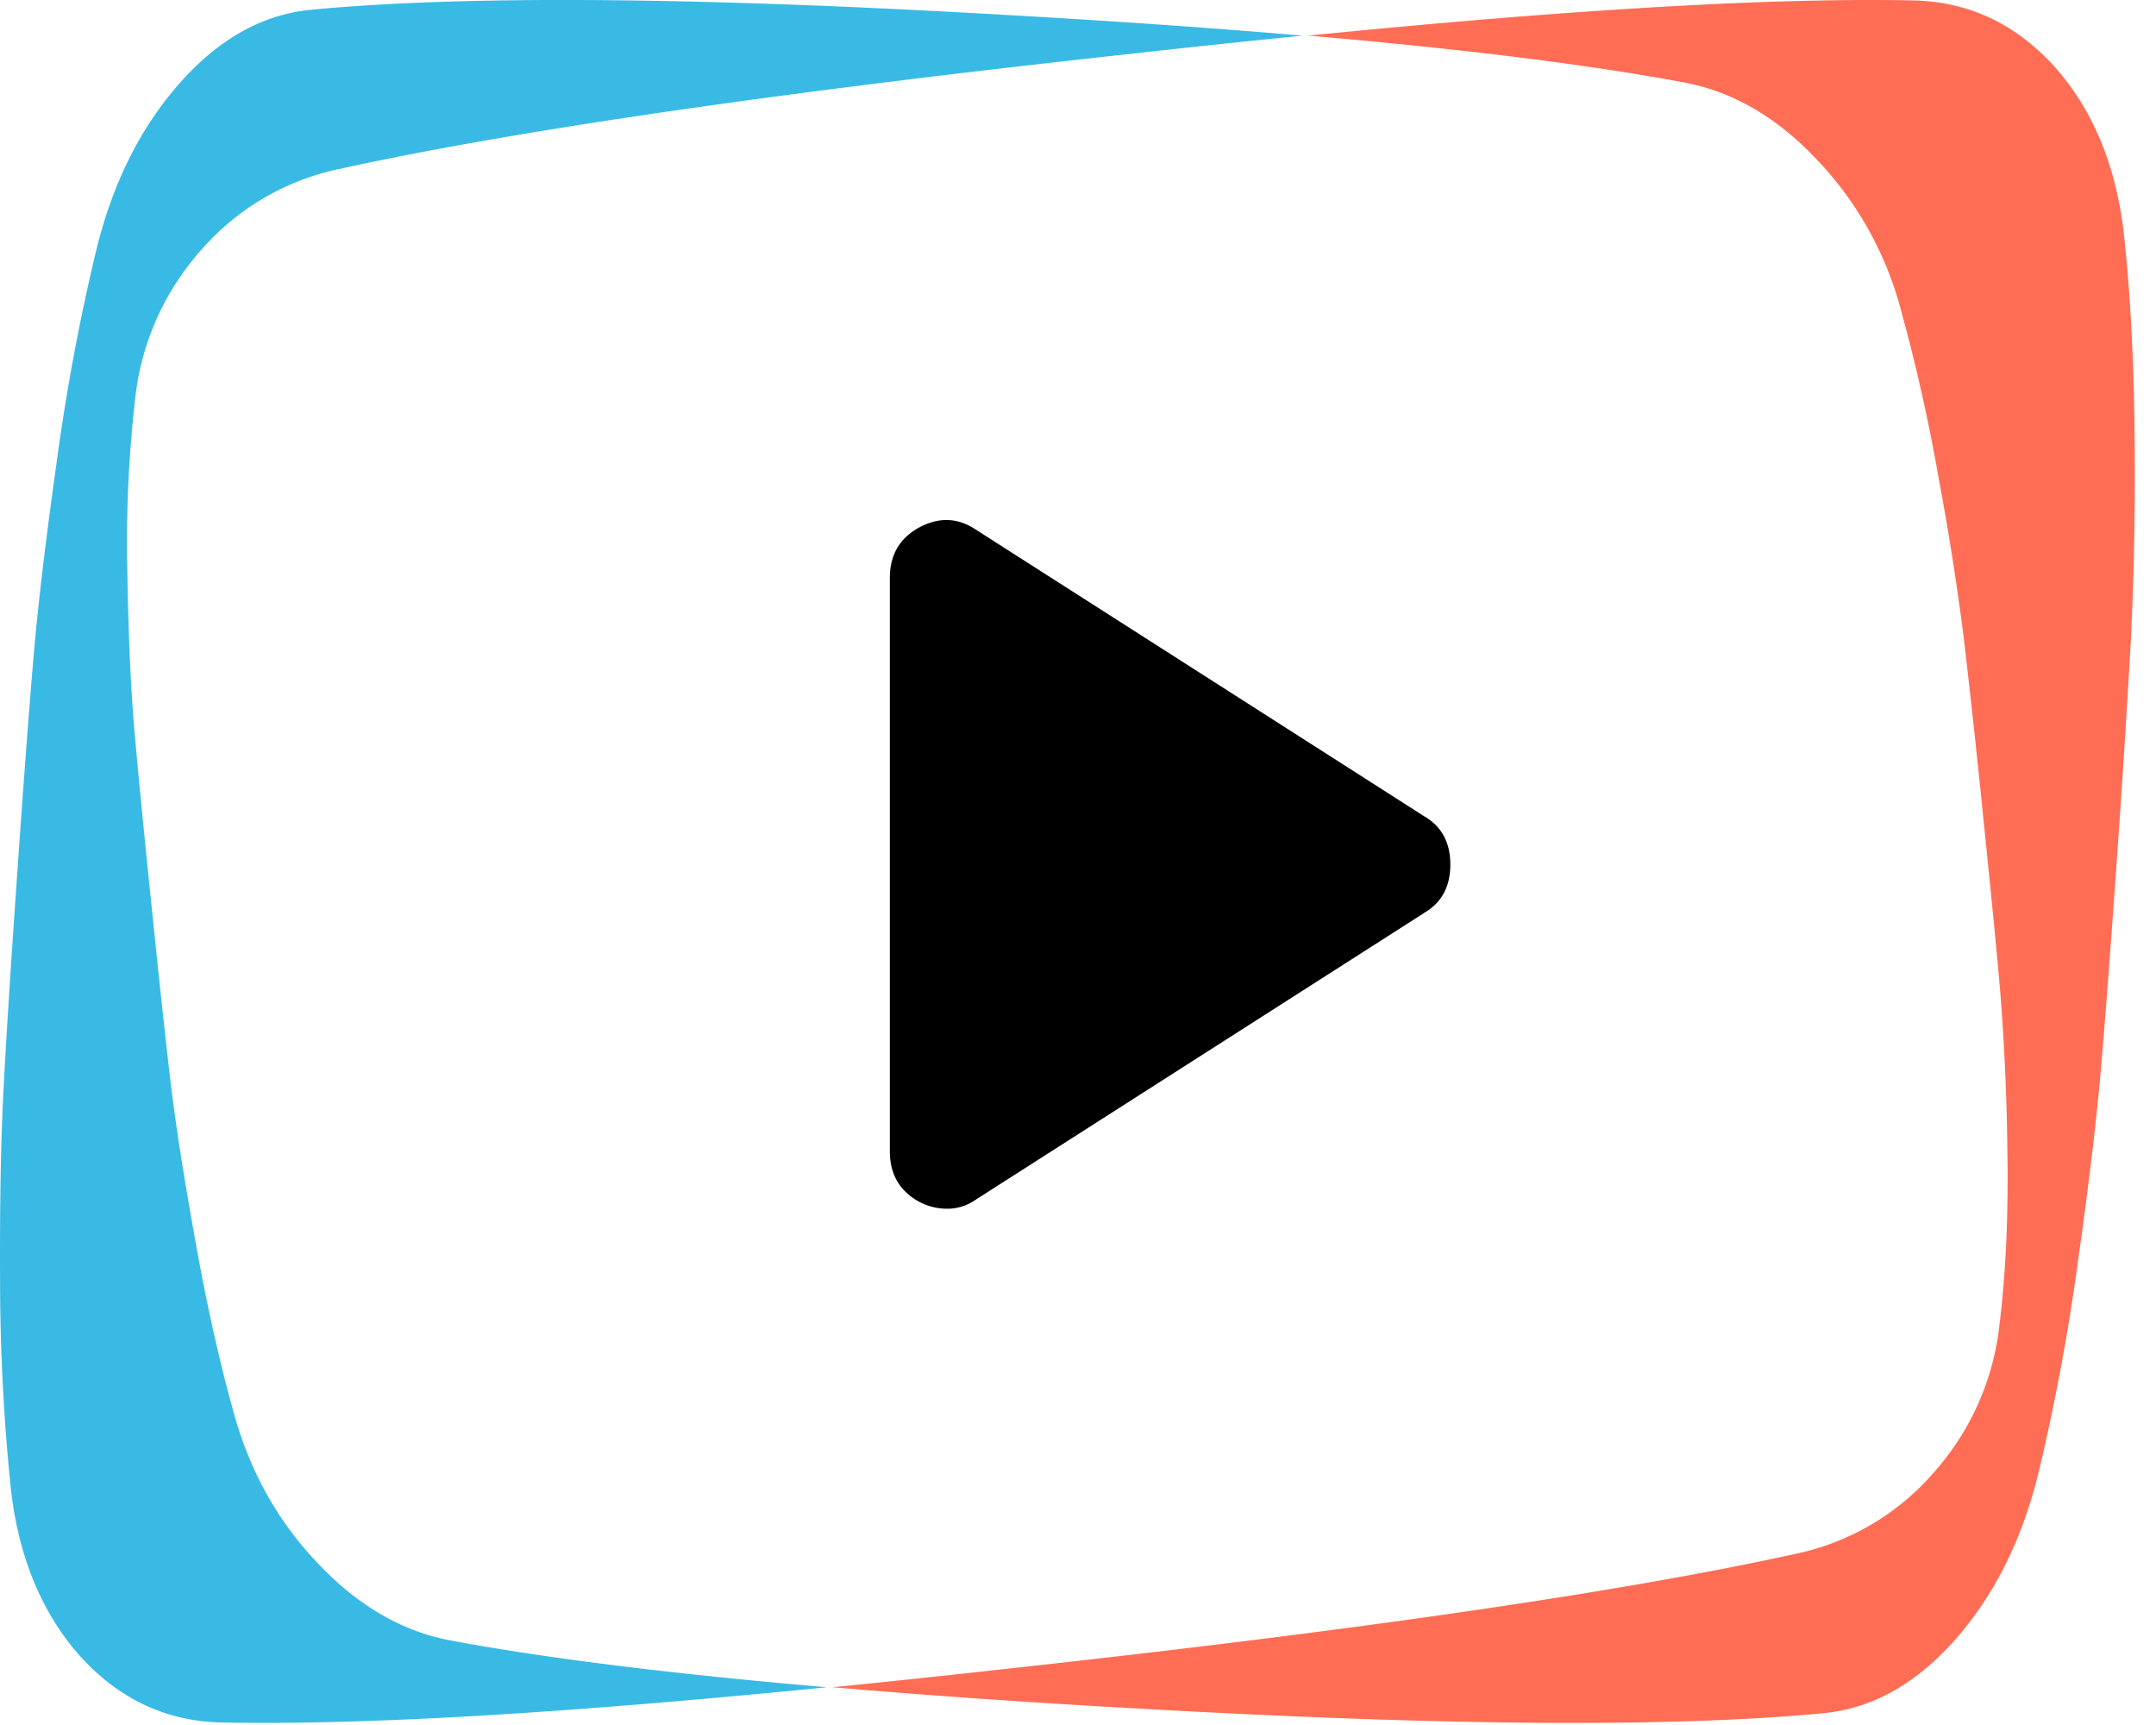
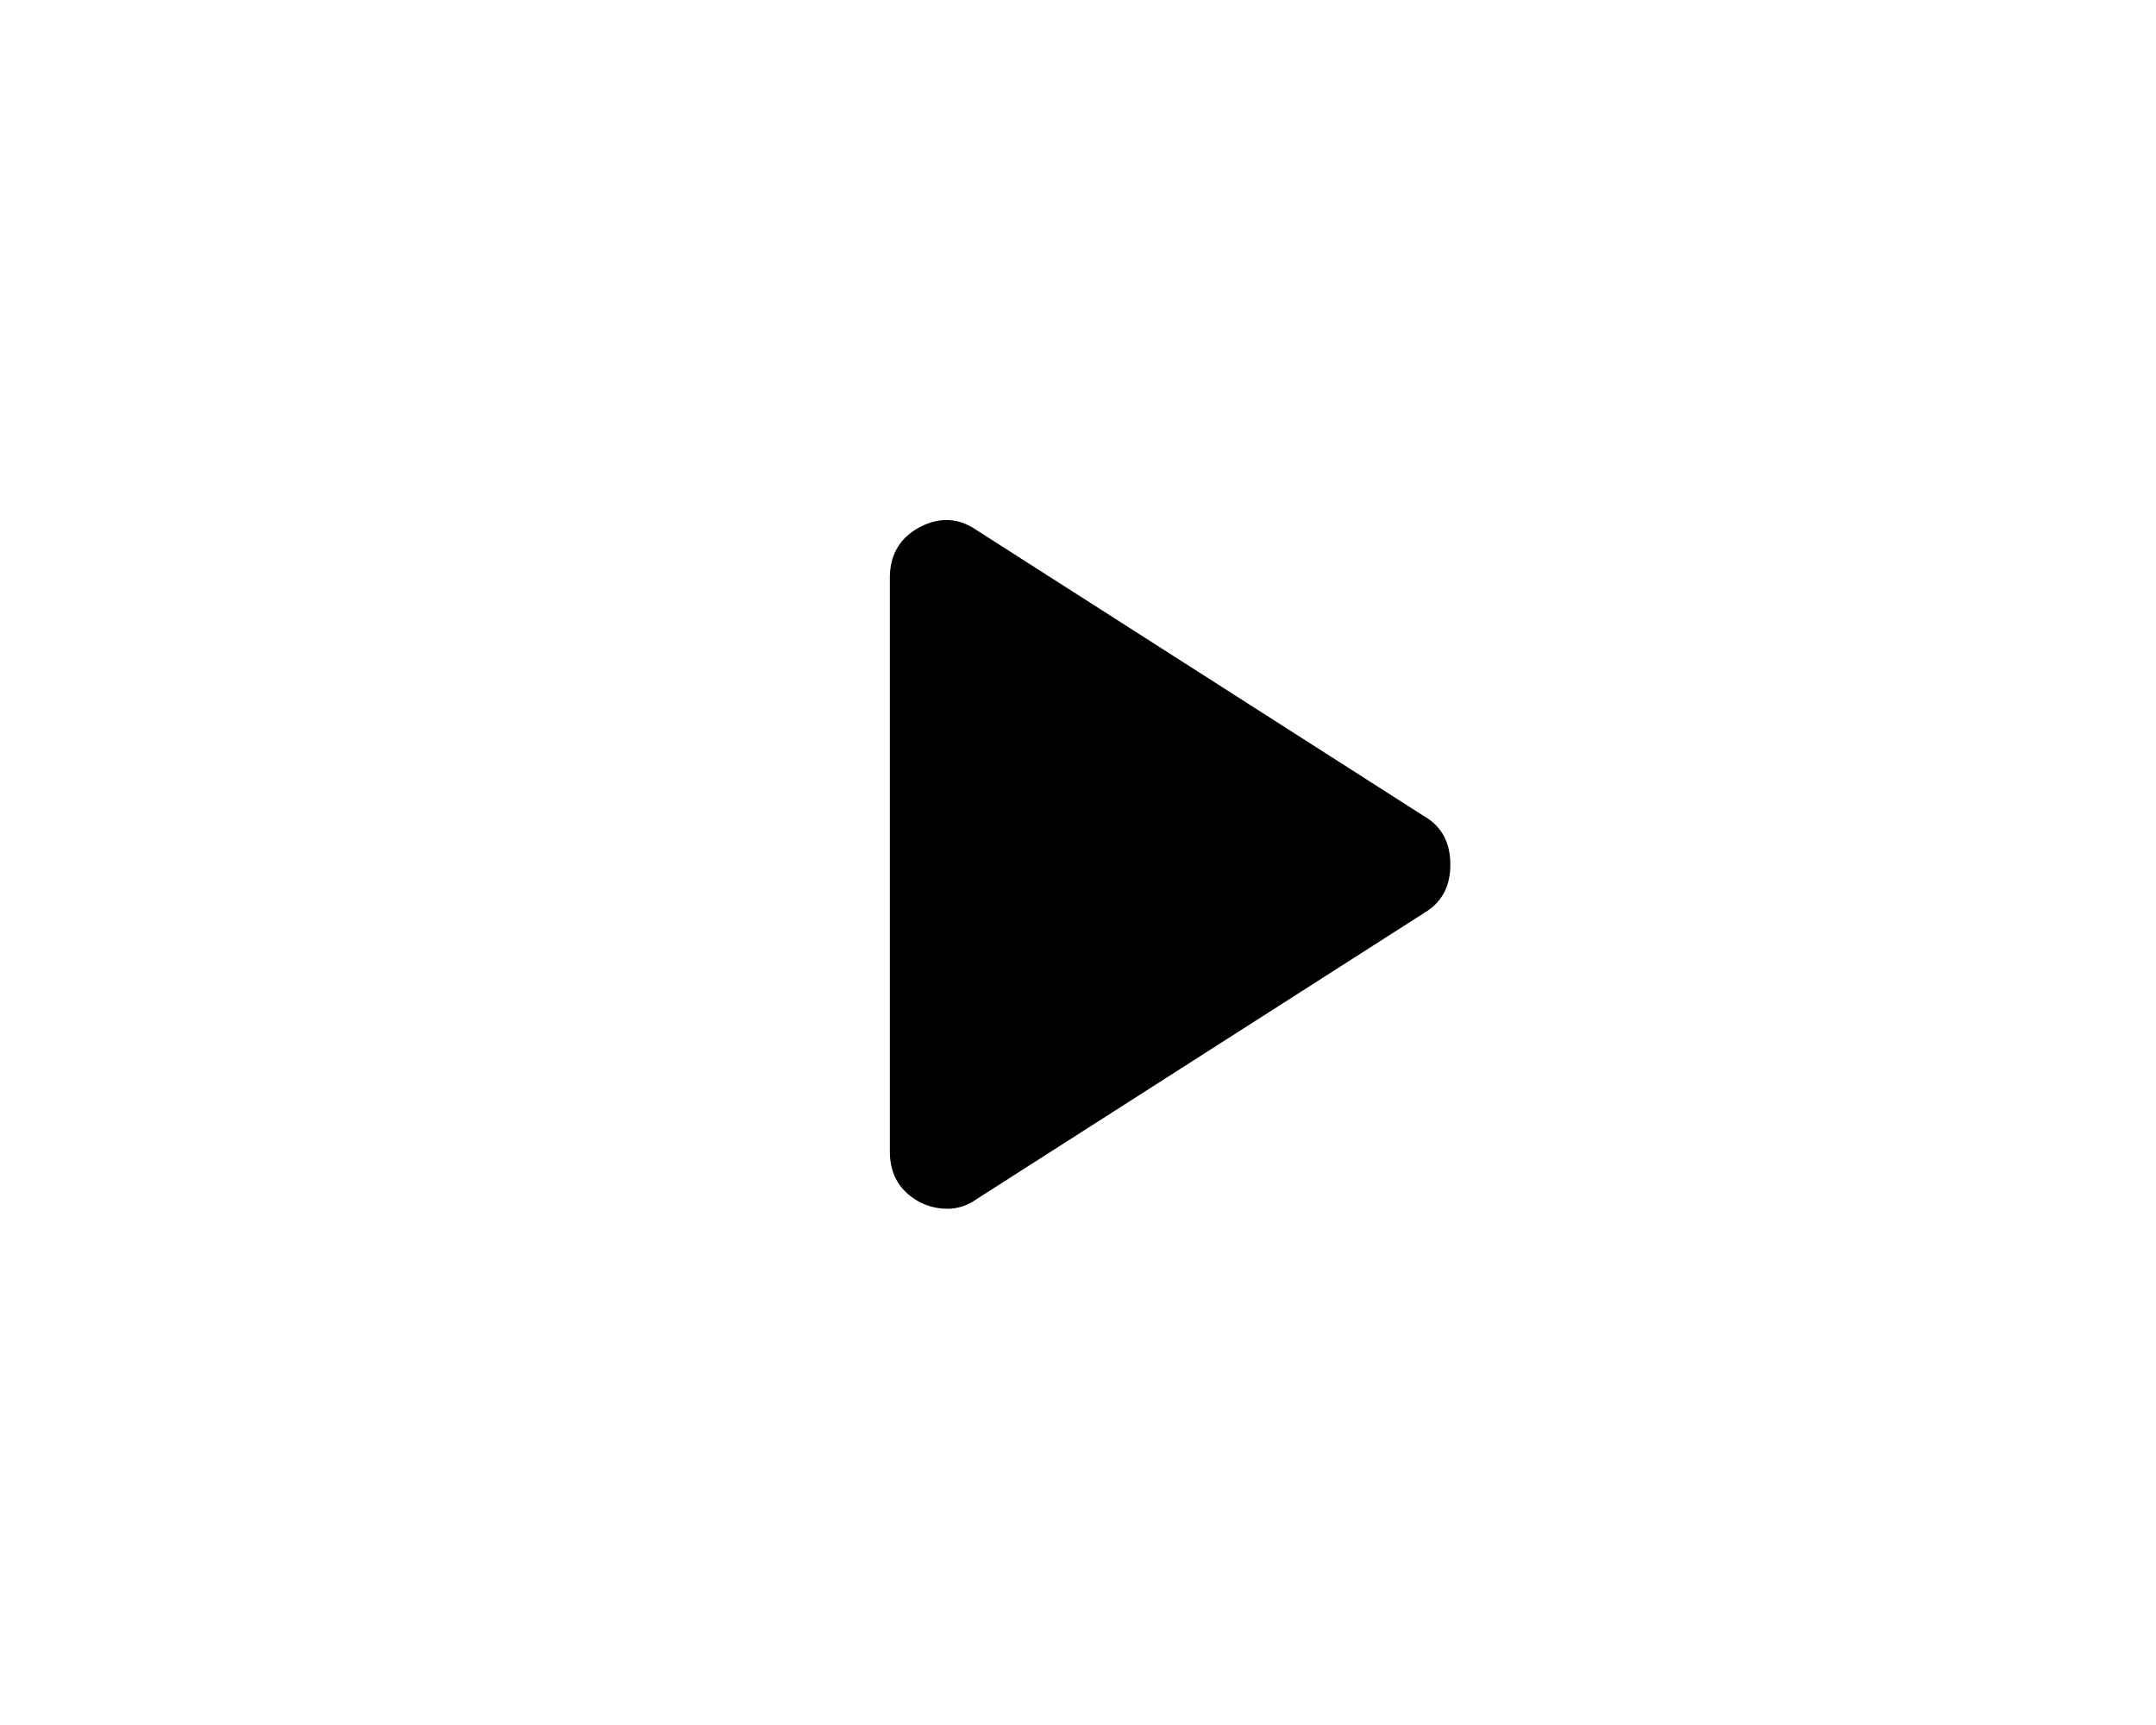
<svg xmlns="http://www.w3.org/2000/svg" xmlns:xlink="http://www.w3.org/1999/xlink" width="30" height="24">
  <defs>
    <path id="a" d="M19.815 12.703l-6.239 3.989a.684.684 0 01-.414.125.828.828 0 01-.378-.1c-.268-.15-.402-.382-.402-.698V8.04c0-.316.134-.549.402-.698.276-.15.54-.142.792.025l6.24 3.989c.243.14.365.365.365.673 0 .307-.122.532-.366.673z" />
  </defs>
  <g fill="none">
-     <path fill="#FF6D55" d="M18.198.496c3.649-.364 6.458-.53 8.425-.49.764.017 1.418.321 1.959.915.536.598.86 1.374.97 2.324.093.848.144 1.817.151 2.905a47.707 47.707 0 01-.05 2.706 203.82 203.82 0 01-.189 2.98c-.089 1.27-.164 2.262-.225 2.976-.06.714-.167 1.615-.32 2.703a29.978 29.978 0 01-.538 2.907c-.223.953-.611 1.746-1.163 2.376-.548.626-1.16.97-1.839 1.037-2.117.202-5.288.177-9.52-.063a144.273 144.273 0 01-4.278-.297c.79-.079 1.62-.167 2.49-.264 4.883-.535 8.525-1.067 10.917-1.593a3.494 3.494 0 001.928-1.14 3.69 3.69 0 00.909-2.074c.086-.708.122-1.506.107-2.395a32.59 32.59 0 00-.099-2.205c-.05-.582-.13-1.39-.236-2.427a167.752 167.752 0 00-.264-2.438 37.994 37.994 0 00-.347-2.23 25.382 25.382 0 00-.545-2.432 4.807 4.807 0 00-1.178-2.075c-.552-.58-1.165-.933-1.84-1.057-1.325-.247-3.066-.464-5.225-.65z" />
-     <path fill="#39BAE5" d="M11.506 23.475c-3.648.363-6.458.53-8.425.49-.764-.017-1.418-.321-1.959-.915-.536-.599-.86-1.375-.97-2.325a28.404 28.404 0 01-.151-2.904c-.005-1.088.011-1.99.05-2.706.038-.715.101-1.708.19-2.98.088-1.27.163-2.262.224-2.976.06-.714.167-1.616.32-2.704a29.68 29.68 0 01.538-2.906c.223-.953.611-1.746 1.163-2.376.548-.626 1.16-.97 1.839-1.037 2.117-.202 5.288-.178 9.52.063 1.574.088 3 .187 4.278.297-.79.079-1.62.167-2.49.264-4.883.535-8.525 1.066-10.917 1.592a3.494 3.494 0 00-1.928 1.14 3.69 3.69 0 00-.909 2.075 17.572 17.572 0 00-.107 2.394c.015.89.048 1.625.099 2.206.05.582.13 1.39.237 2.427.106 1.039.194 1.852.263 2.438.069.587.185 1.33.347 2.23.161.904.343 1.714.545 2.431.228.809.621 1.5 1.178 2.076.552.58 1.165.933 1.841 1.057 1.325.247 3.065.463 5.224.649z" />
    <use fill="#000" xlink:href="#a" />
  </g>
</svg>